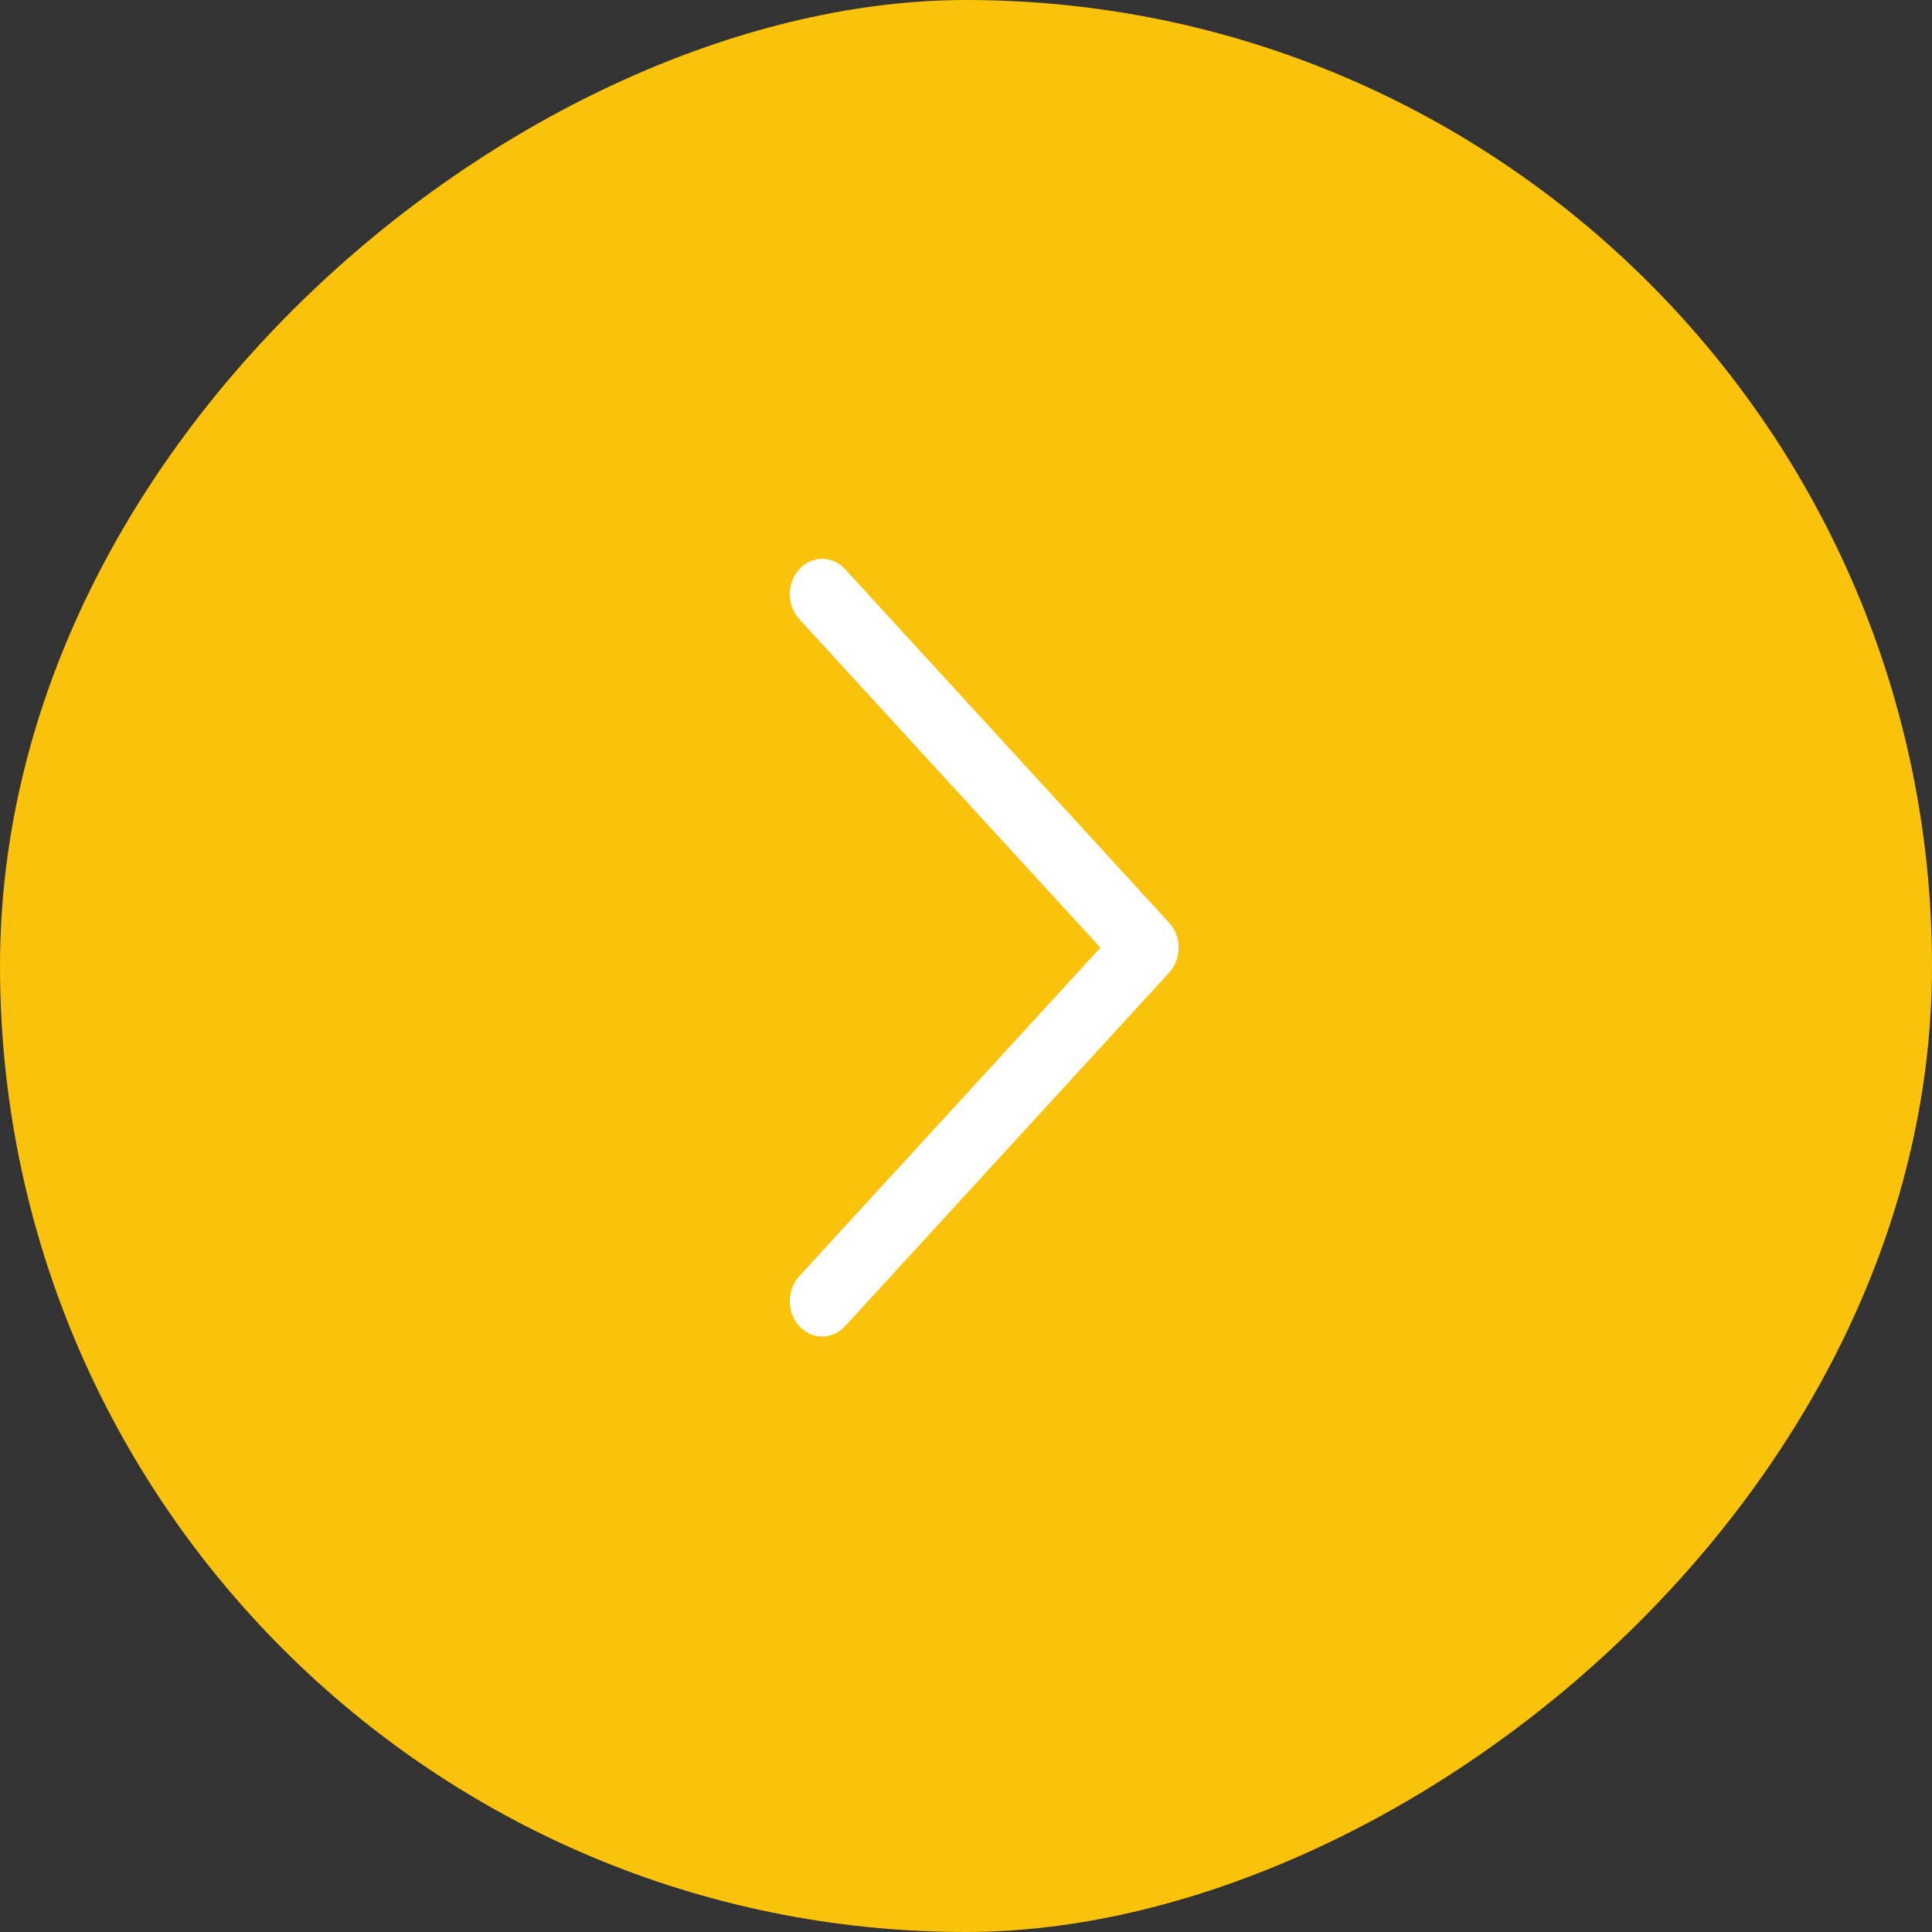
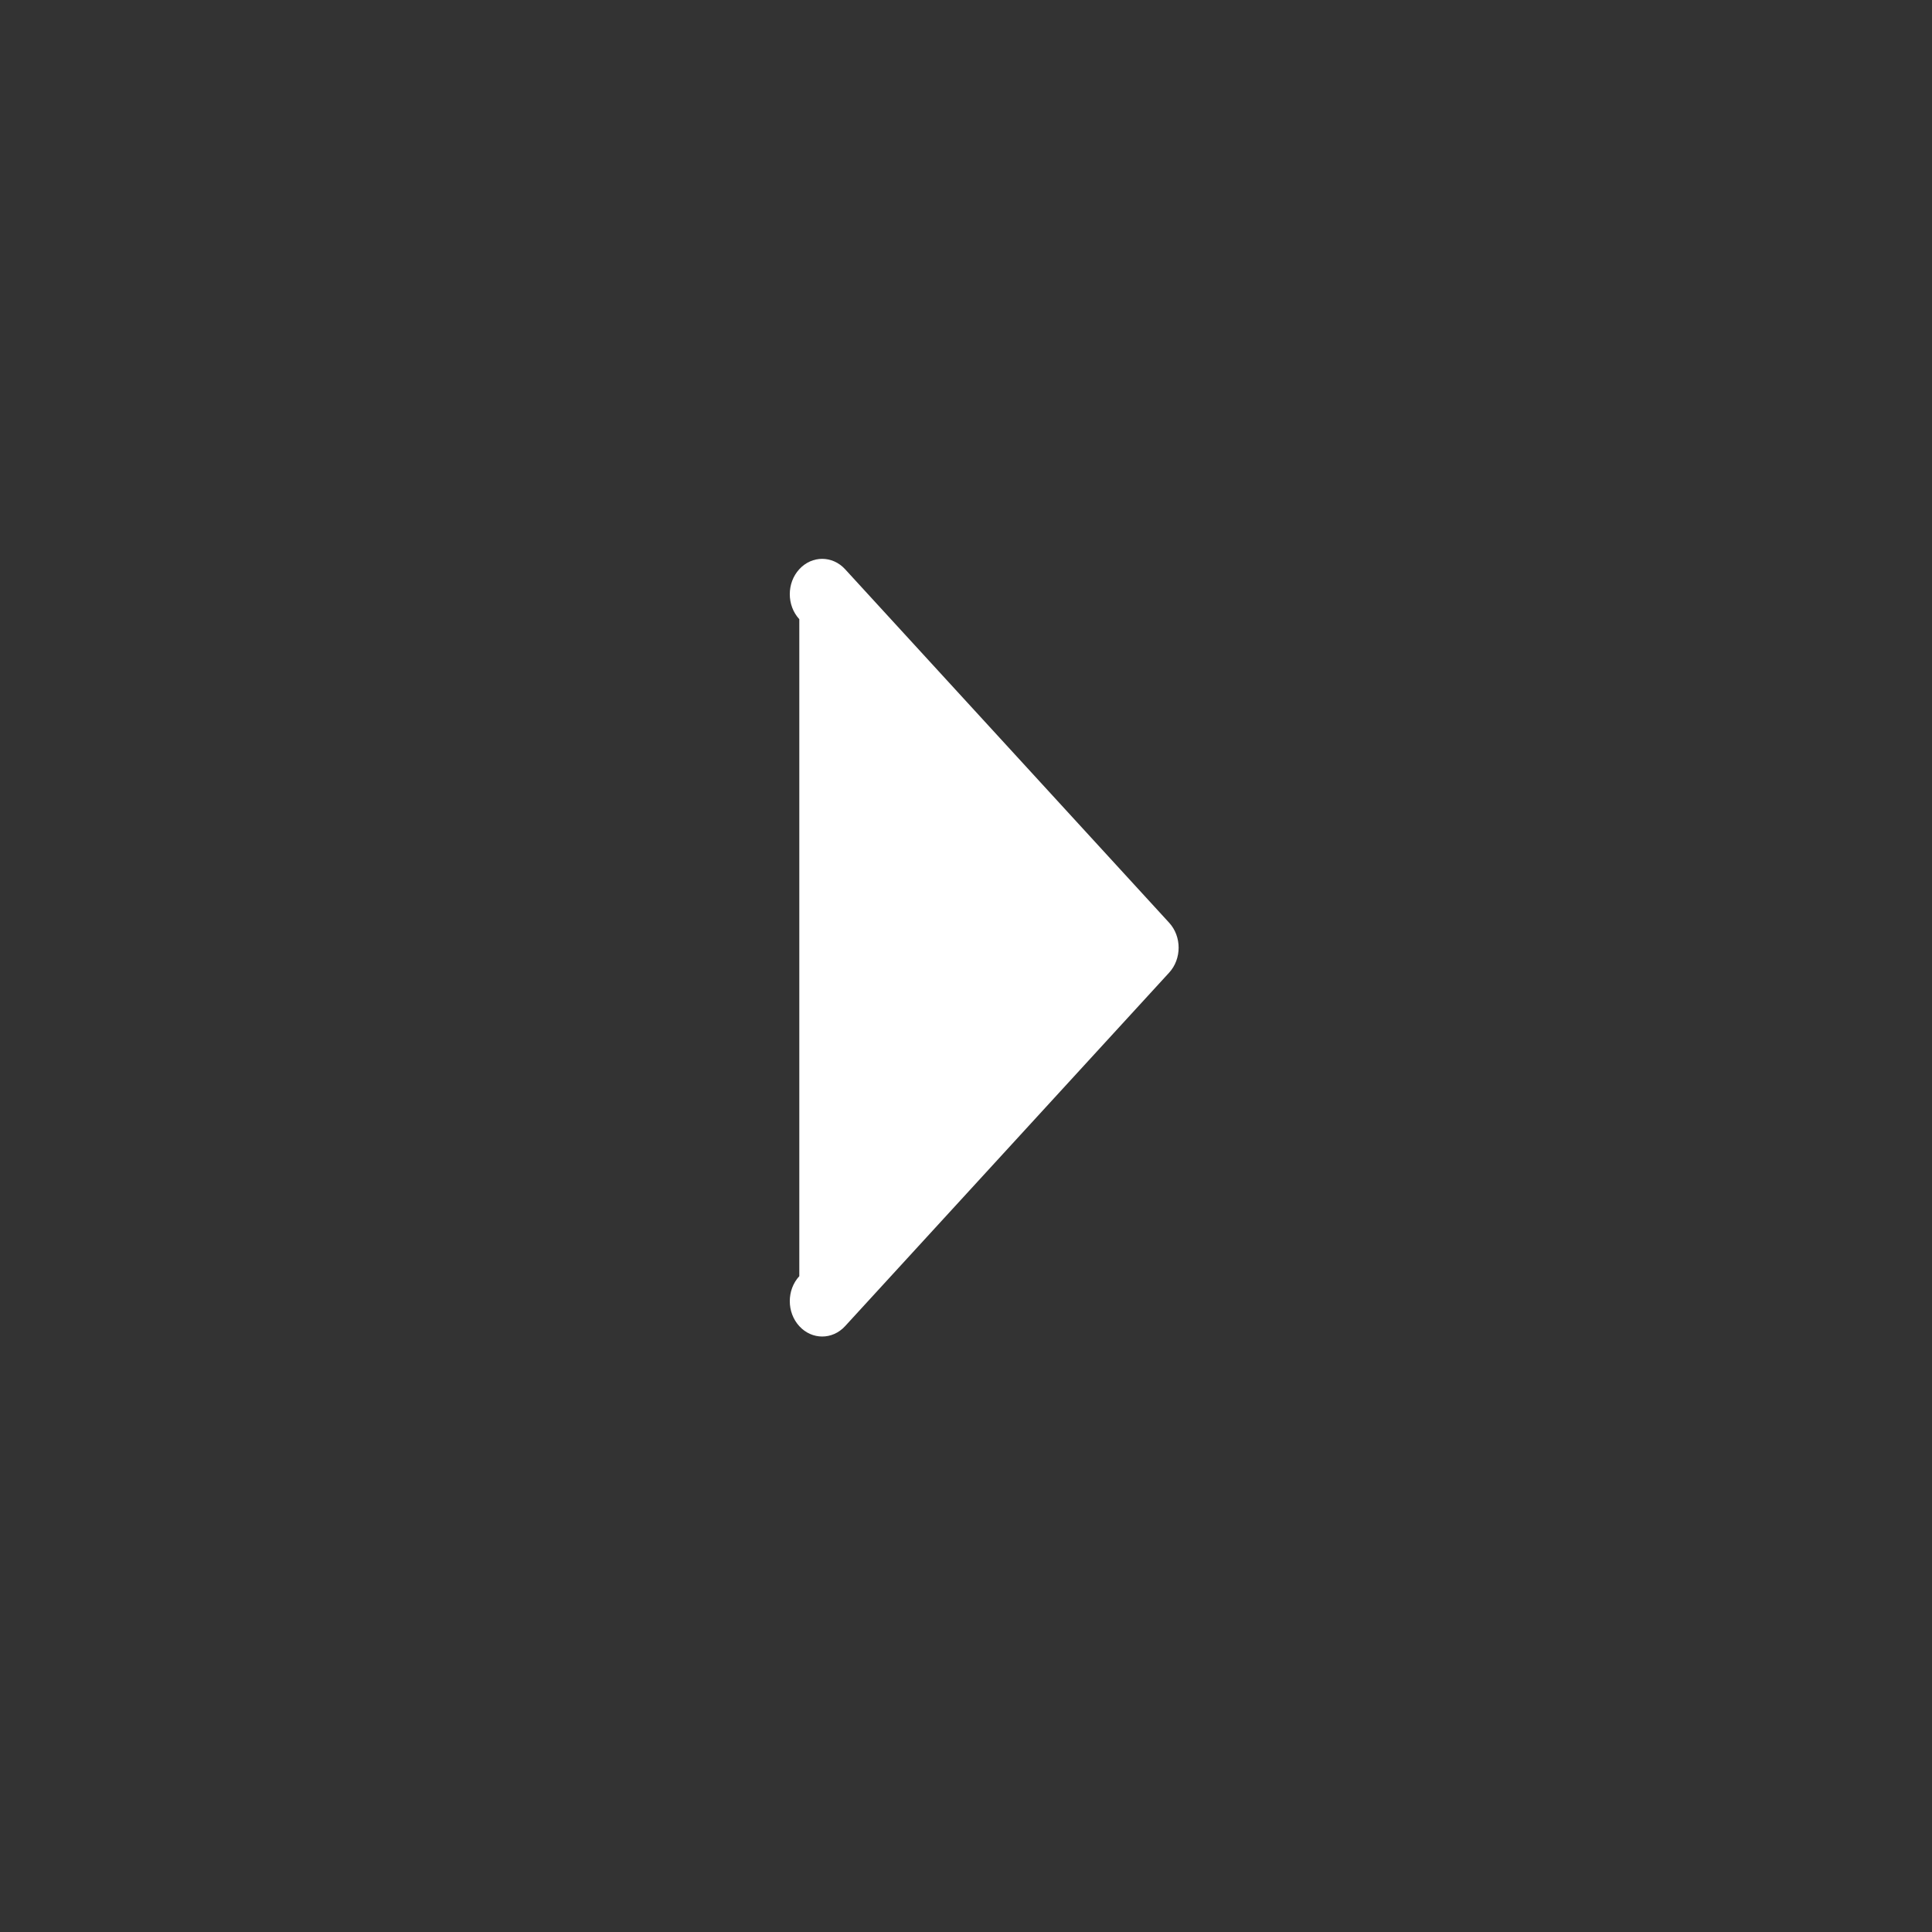
<svg xmlns="http://www.w3.org/2000/svg" width="53" height="53" viewBox="0 0 53 53" fill="none">
  <rect x="0" y="0" width="53" height="53" fill="#333333" stroke="none" />
-   <rect y="53" width="53" height="53" rx="26.5" transform="rotate(-90 0 53)" fill="#FAC20A" />
-   <path d="M32.333 25.997C32.333 26.245 32.246 26.494 32.072 26.683L23.183 36.38C22.836 36.759 22.274 36.759 21.927 36.38C21.579 36.001 21.579 35.387 21.927 35.009L30.187 25.997L21.927 16.986C21.579 16.607 21.579 15.993 21.927 15.615C22.274 15.236 22.836 15.236 23.183 15.615L32.072 25.312C32.246 25.501 32.333 25.749 32.333 25.997Z" fill="white" />
+   <path d="M32.333 25.997C32.333 26.245 32.246 26.494 32.072 26.683L23.183 36.38C22.836 36.759 22.274 36.759 21.927 36.38C21.579 36.001 21.579 35.387 21.927 35.009L21.927 16.986C21.579 16.607 21.579 15.993 21.927 15.615C22.274 15.236 22.836 15.236 23.183 15.615L32.072 25.312C32.246 25.501 32.333 25.749 32.333 25.997Z" fill="white" />
</svg>